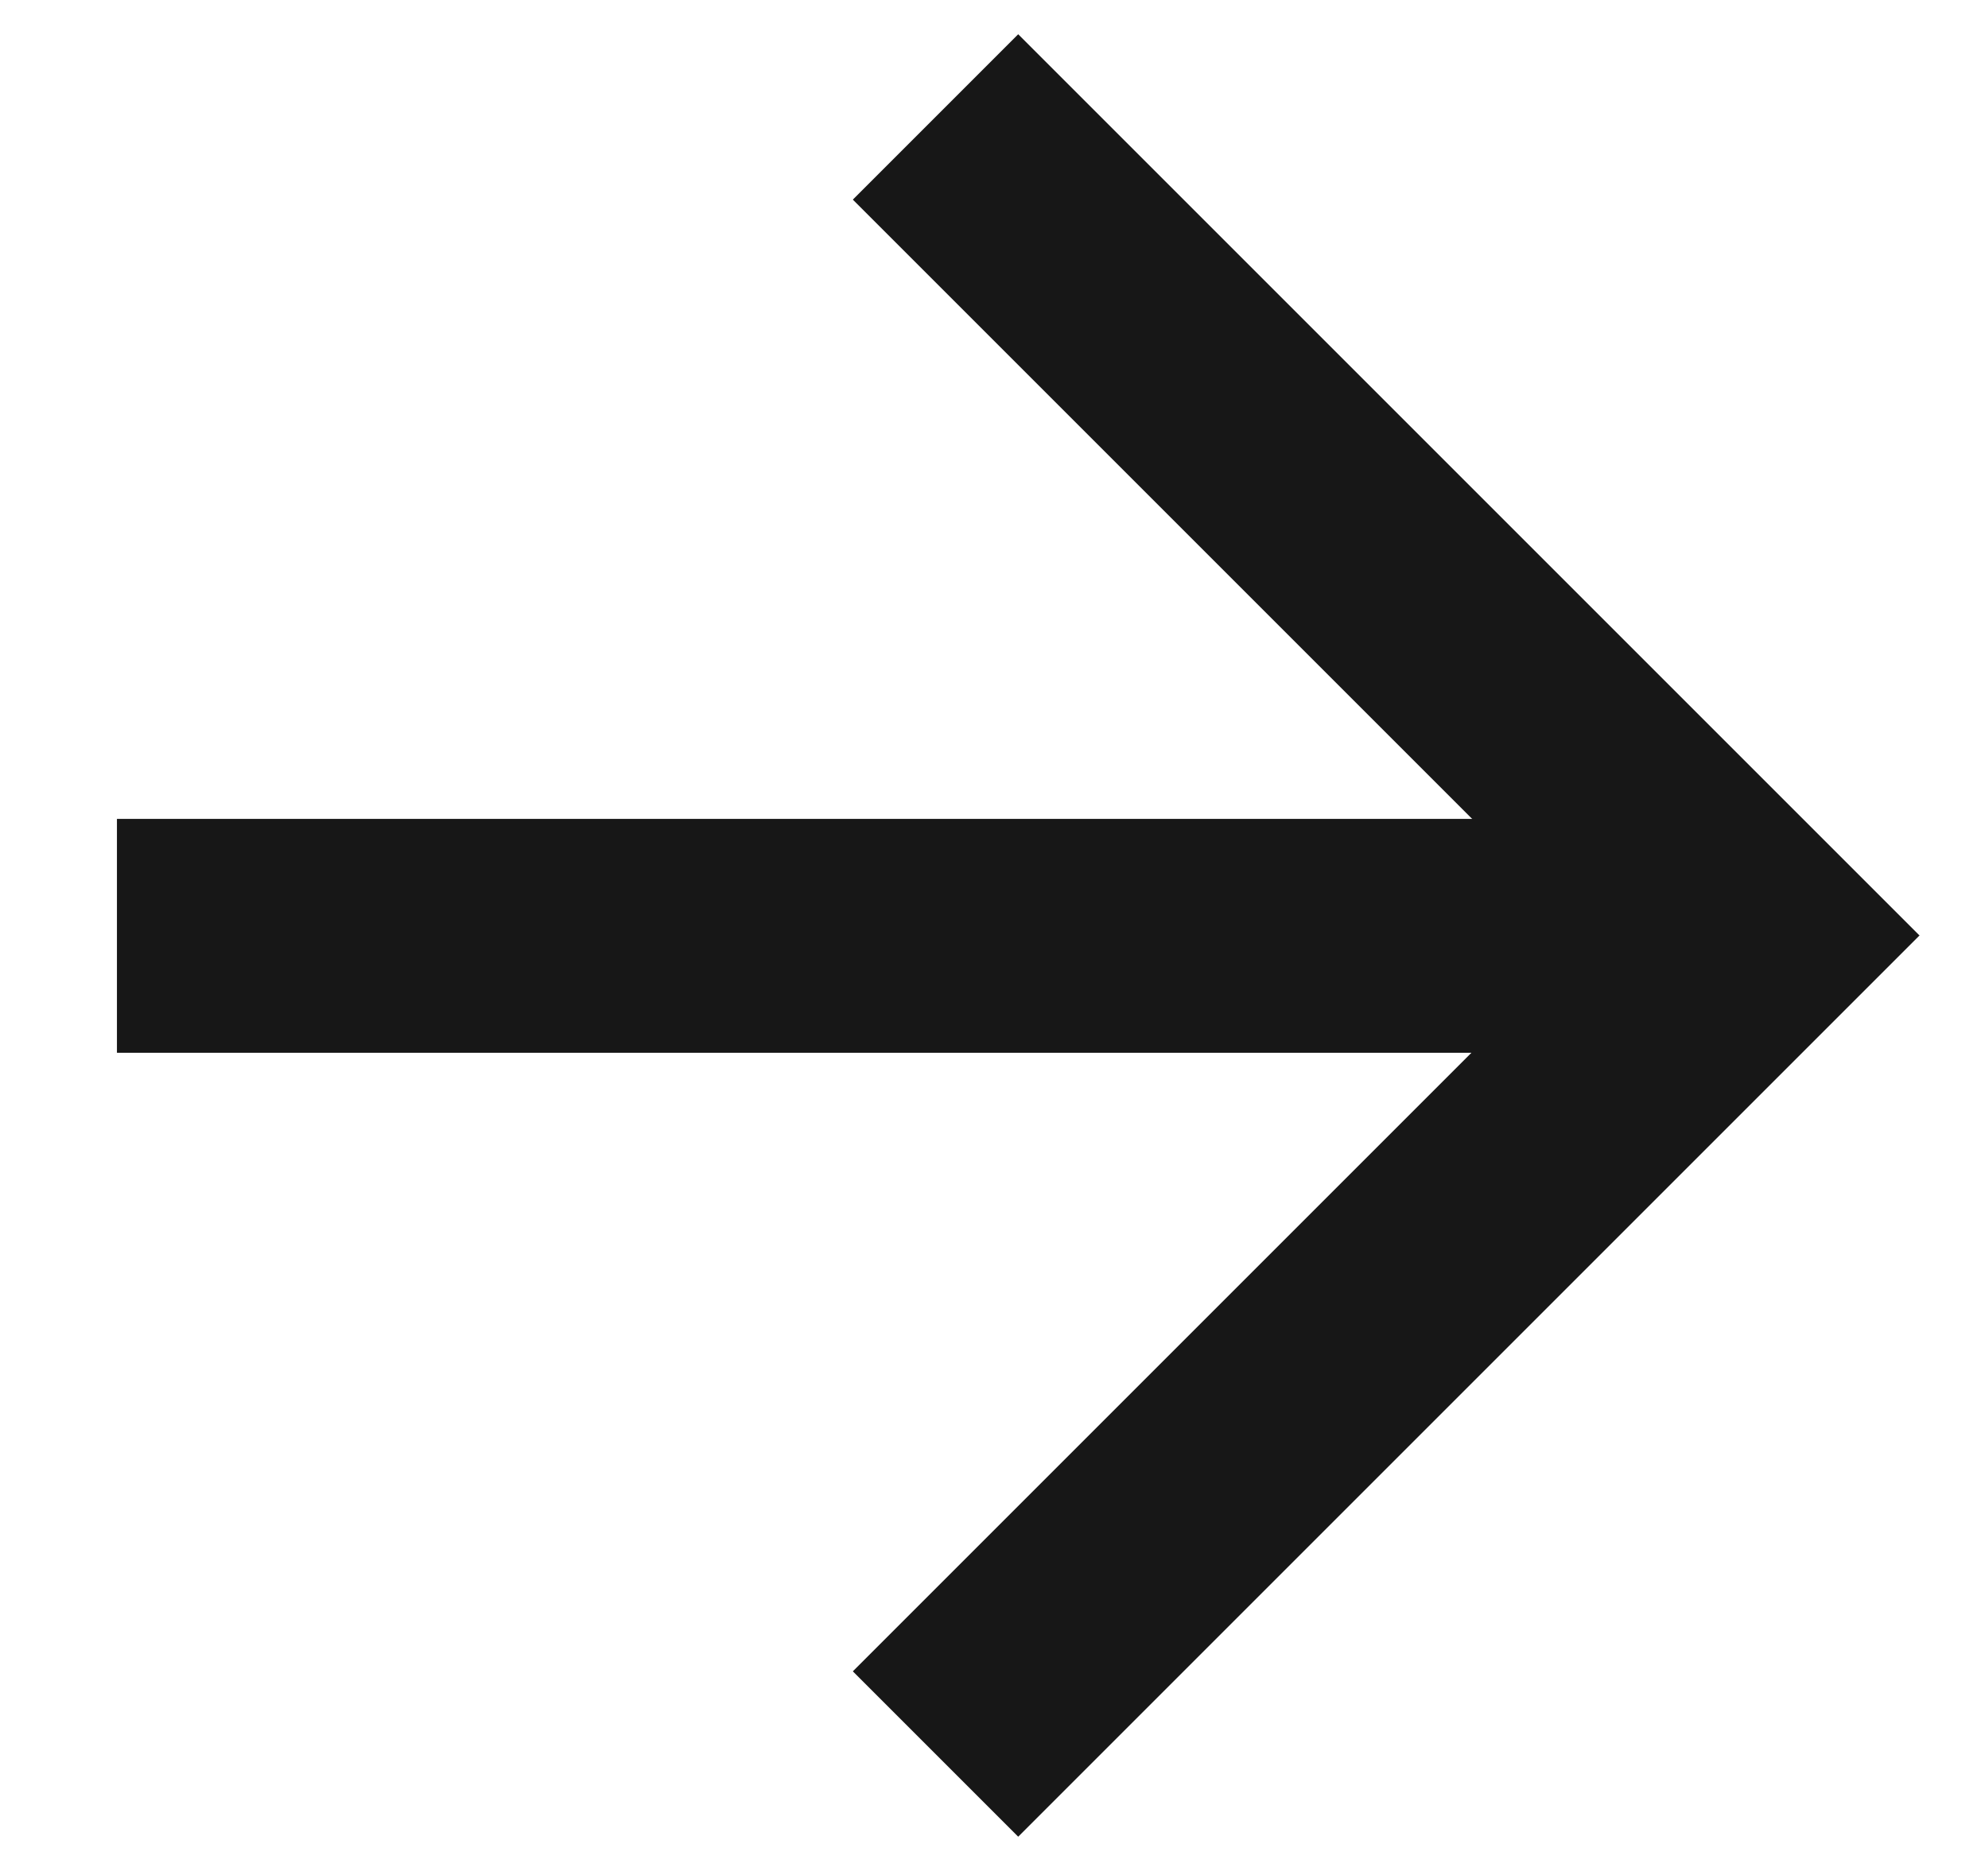
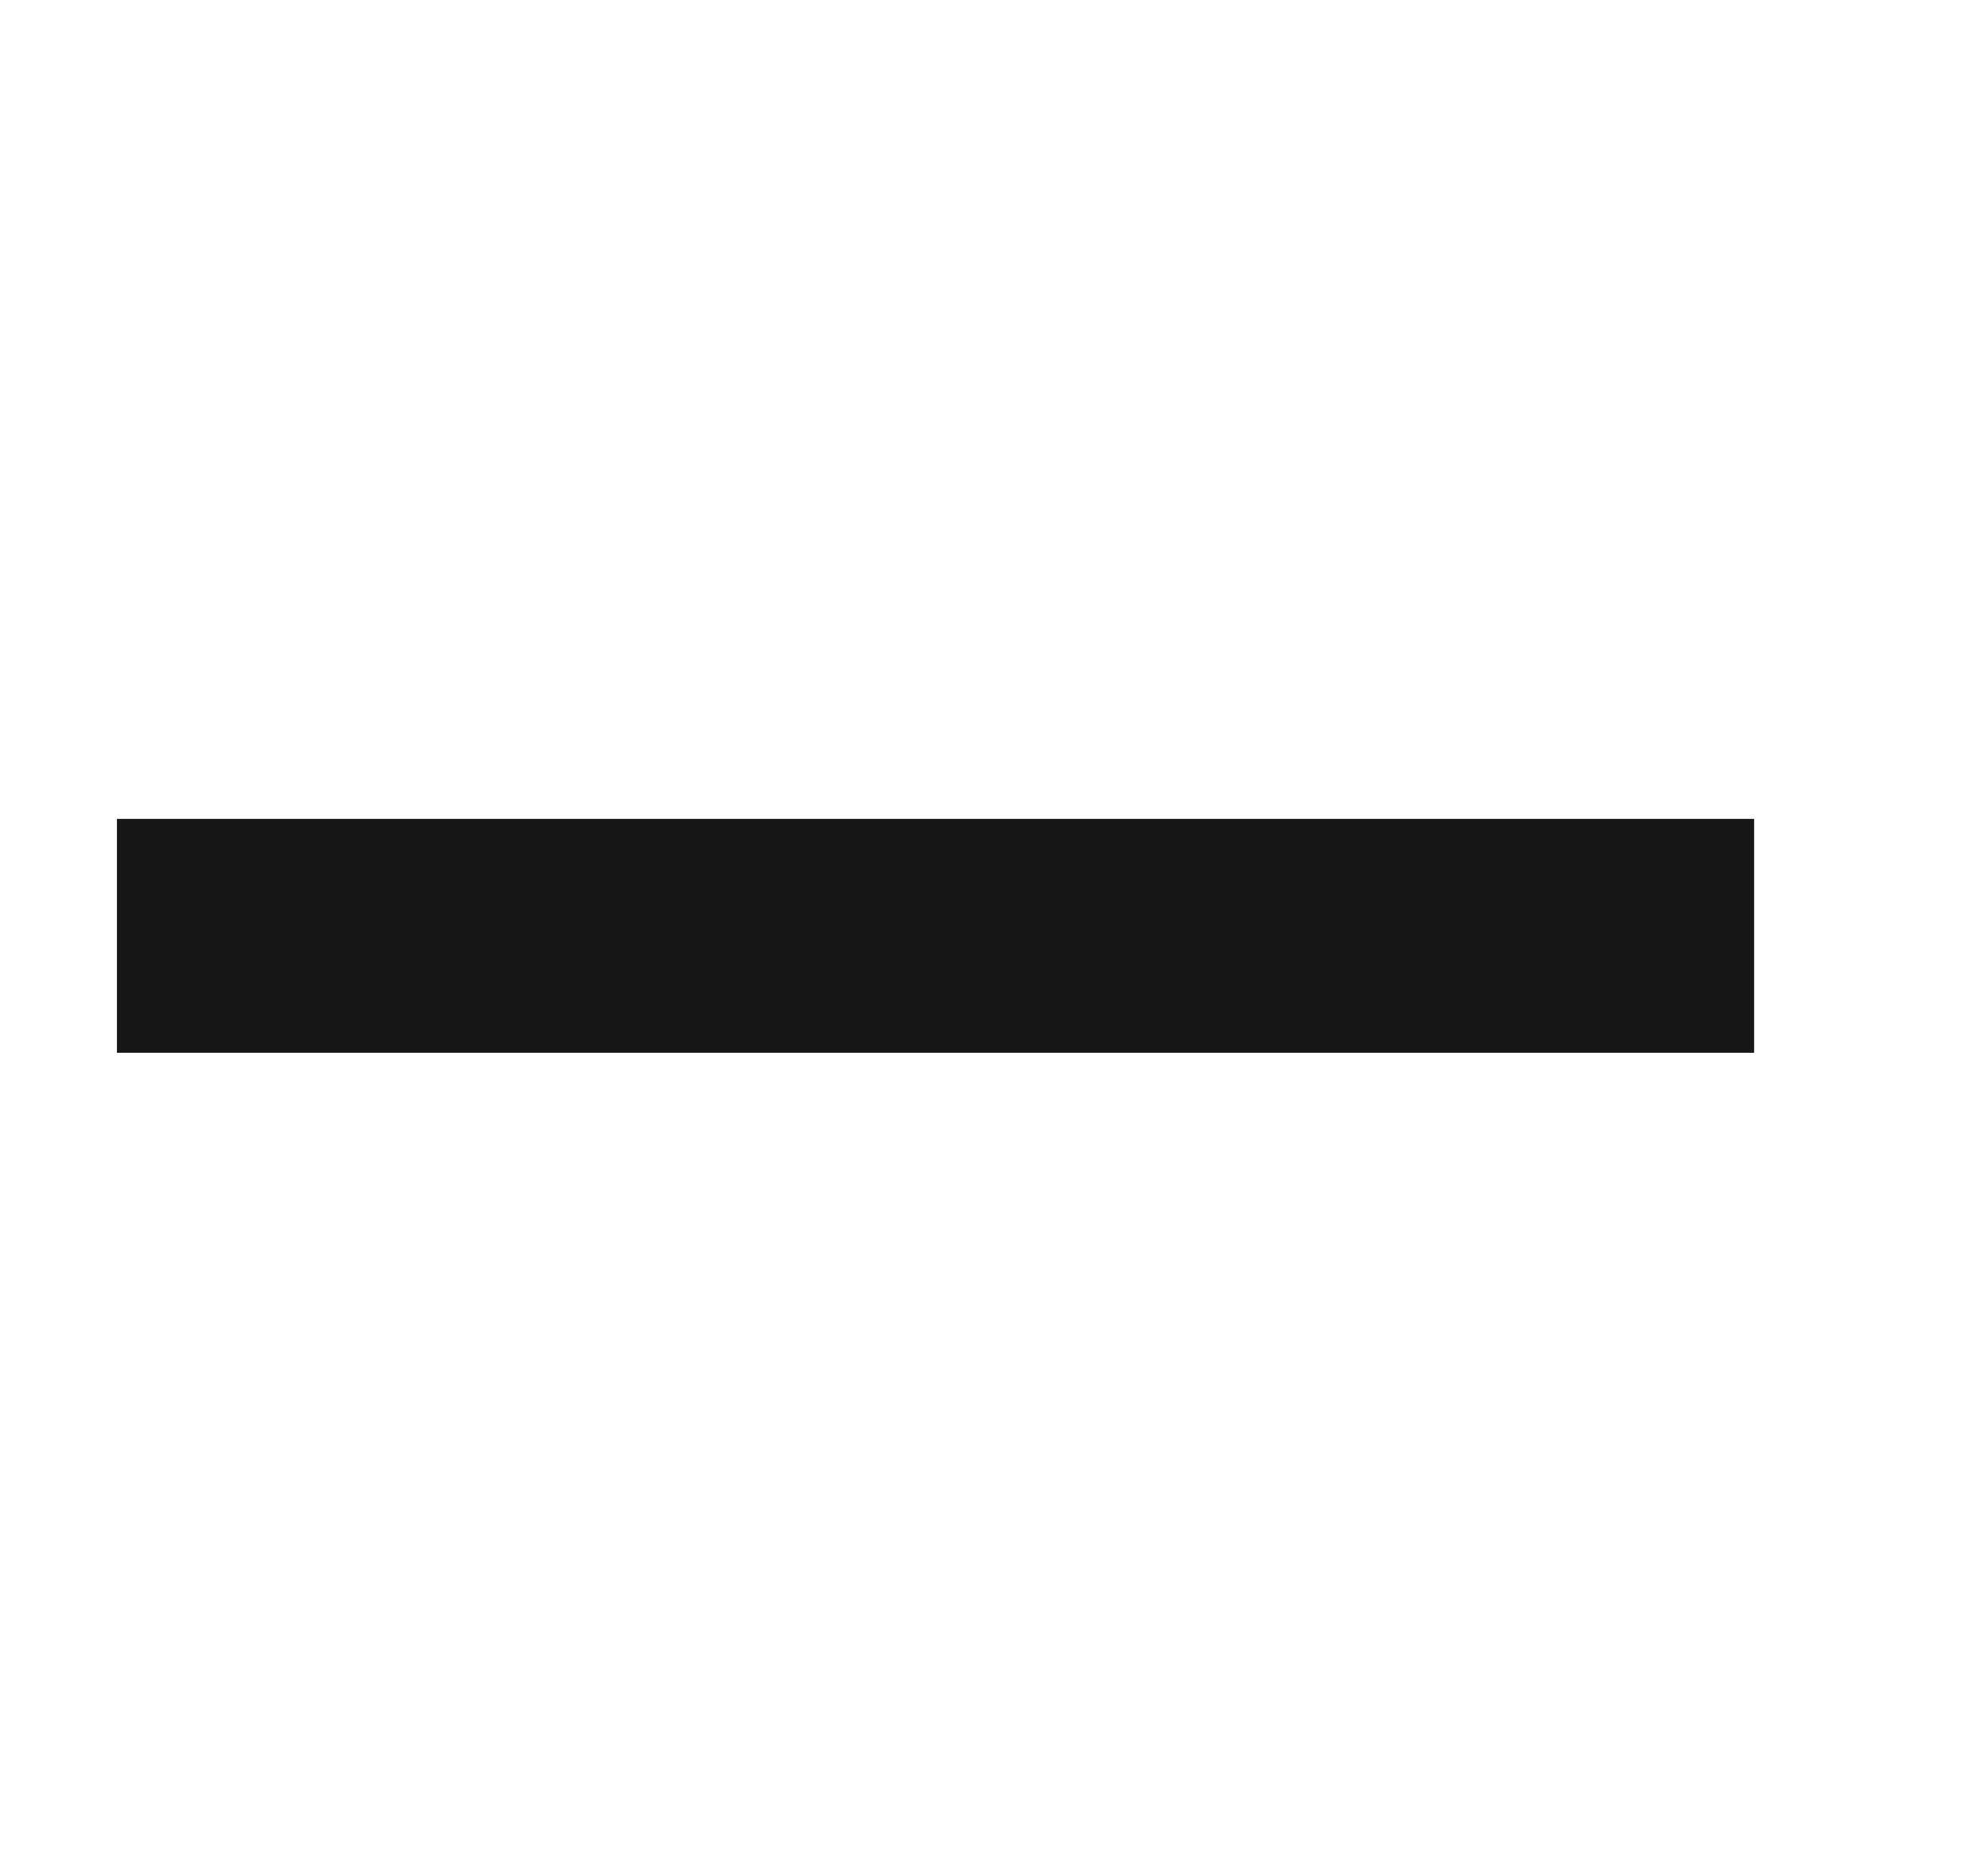
<svg xmlns="http://www.w3.org/2000/svg" width="17" height="16" viewBox="0 0 17 16" fill="none">
  <path d="M1 8.003L15 8.003" stroke="#171717" stroke-width="2" />
-   <path d="M8 1L15 8L8 15" stroke="#171717" stroke-width="2" />
</svg>